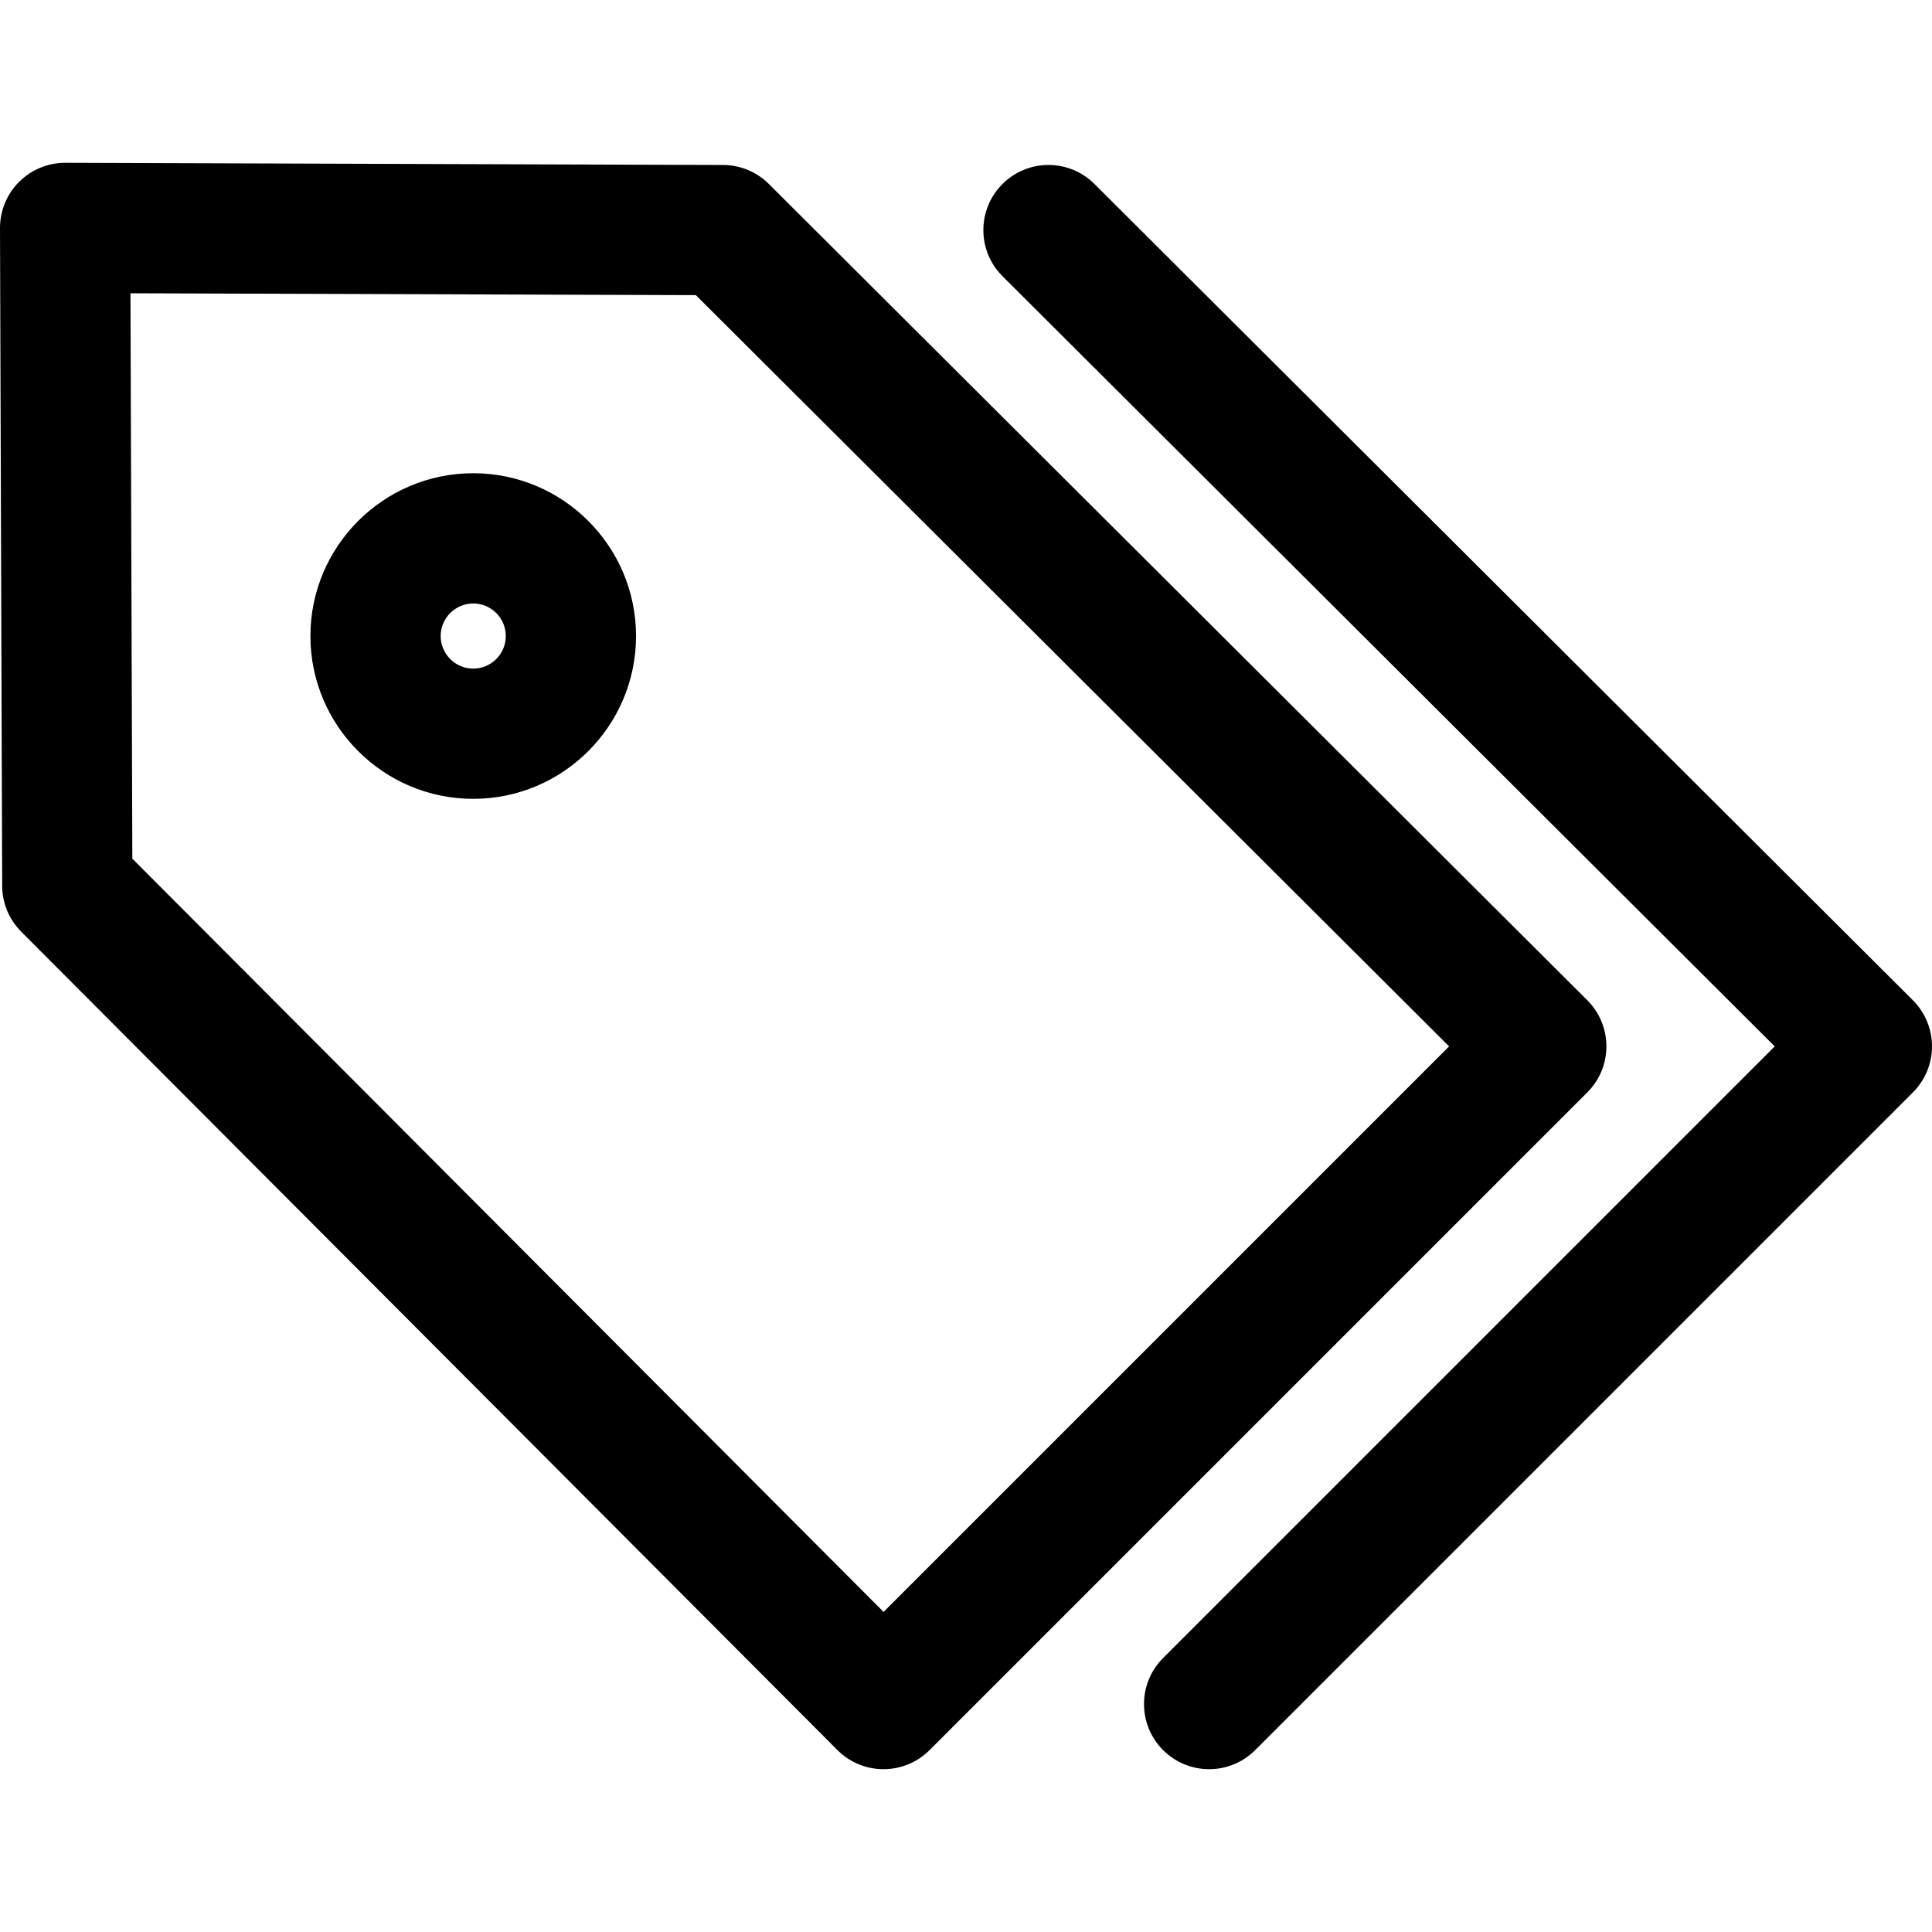
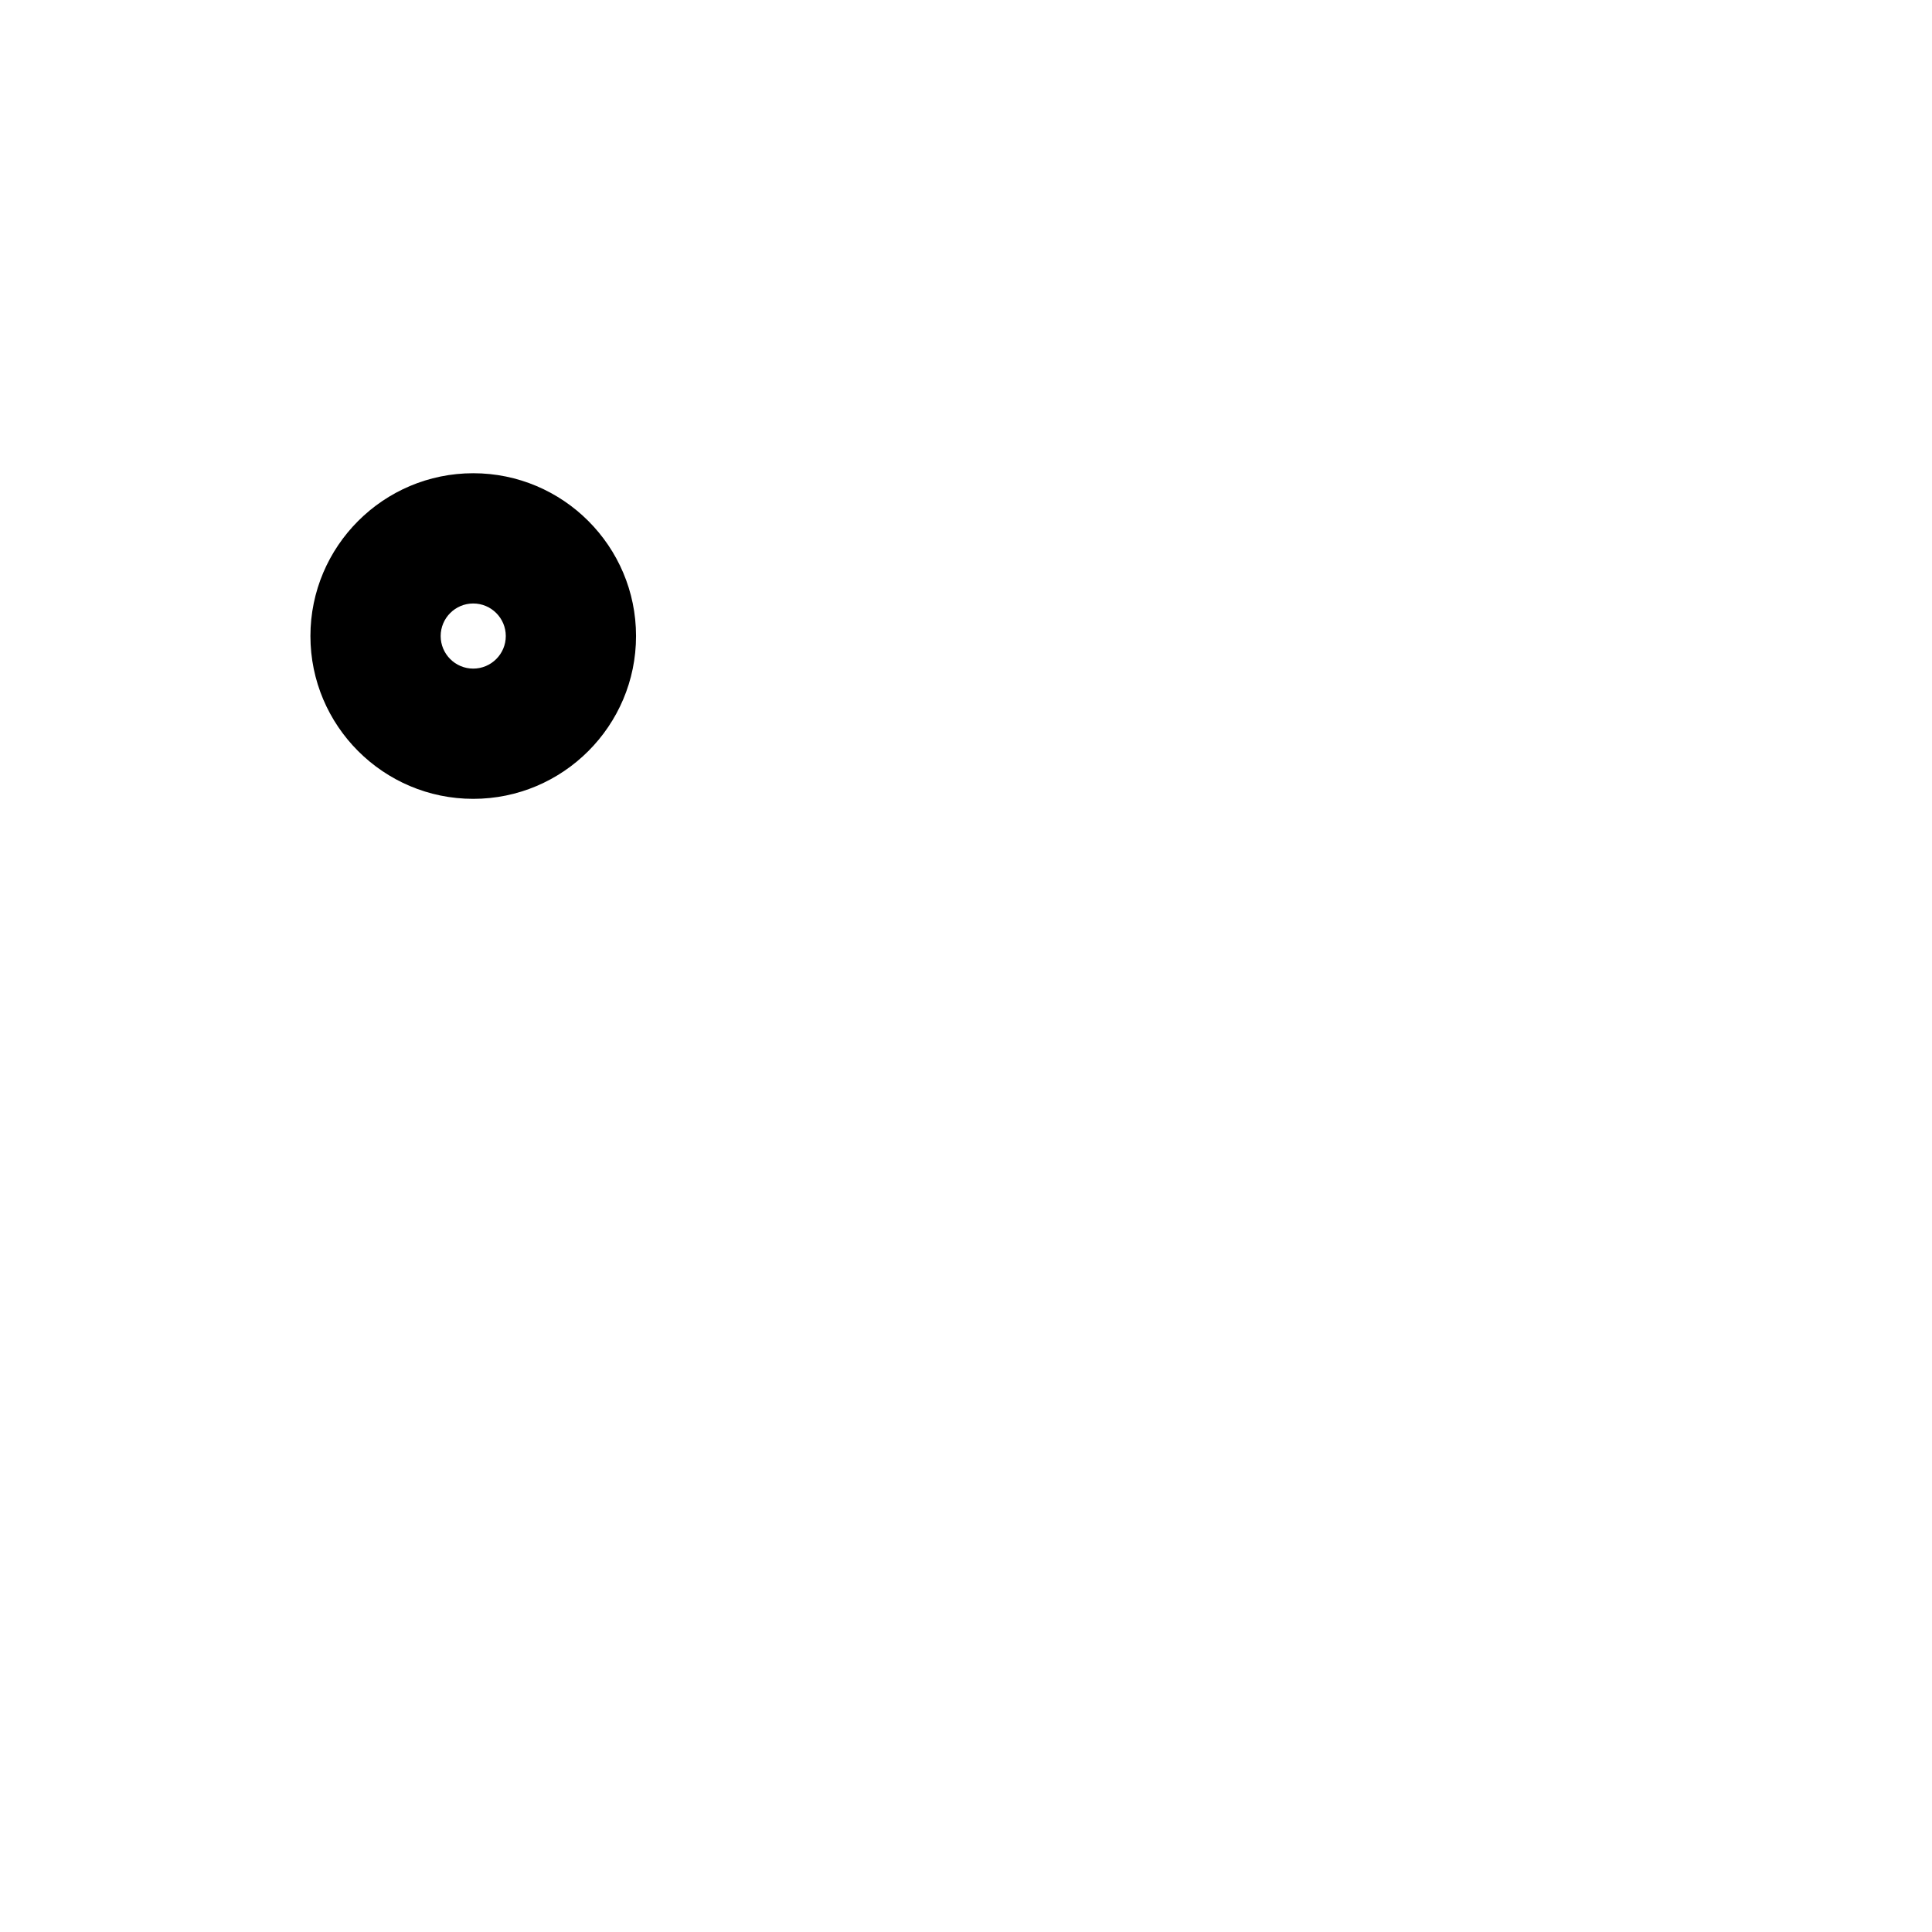
<svg xmlns="http://www.w3.org/2000/svg" version="1.1" id="Capa_1" x="0px" y="0px" viewBox="0 0 512 512" style="enable-background:new 0 0 512 512;" xml:space="preserve">
  <g>
    <g>
-       <path d="M420.64,265.066L203.759,48.761c-3.222-3.216-7.582-5.028-12.133-5.039l-174.31-0.575c-0.017,0-0.04,0-0.058,0    c-4.573,0-8.969,1.818-12.202,5.057C1.801,51.453-0.011,55.866,0,60.462l0.575,174.304c0.011,4.55,1.824,8.911,5.039,12.133    L221.92,463.78c3.233,3.25,7.628,5.068,12.207,5.074c0.006,0,0.012,0,0.012,0c4.579,0,8.969-1.818,12.208-5.057l174.31-174.31    c3.245-3.233,5.063-7.634,5.057-12.213C425.708,272.695,423.884,268.305,420.64,265.066z M234.157,427.175L35.069,227.552    L34.574,77.72l149.832,0.495l199.622,199.087L234.157,427.175z" />
-     </g>
+       </g>
  </g>
  <g>
    <g>
      <path d="M125.411,125.411c-23.794,0-43.146,19.352-43.146,43.146s19.352,43.146,43.146,43.146    c23.794,0,43.146-19.352,43.146-43.146C168.557,144.764,149.205,125.411,125.411,125.411z M125.411,177.187    c-4.758,0-8.629-3.872-8.629-8.629s3.872-8.629,8.629-8.629c4.758,0,8.629,3.872,8.629,8.629S130.169,177.187,125.411,177.187z" />
    </g>
  </g>
  <g>
    <g>
-       <path d="M506.926,265.066L290.045,48.761c-6.748-6.737-17.678-6.719-24.403,0.029c-6.731,6.754-6.719,17.678,0.034,24.409    l204.645,204.104L308.23,439.394c-6.742,6.737-6.742,17.667,0,24.403c3.371,3.371,7.784,5.057,12.202,5.057    s8.831-1.686,12.202-5.057l174.31-174.31c3.245-3.233,5.062-7.634,5.057-12.213C511.994,272.689,510.171,268.305,506.926,265.066z    " />
-     </g>
+       </g>
  </g>
  <g>
</g>
  <g>
</g>
  <g>
</g>
  <g>
</g>
  <g>
</g>
  <g>
</g>
  <g>
</g>
  <g>
</g>
  <g>
</g>
  <g>
</g>
  <g>
</g>
  <g>
</g>
  <g>
</g>
  <g>
</g>
  <g>
</g>
</svg>